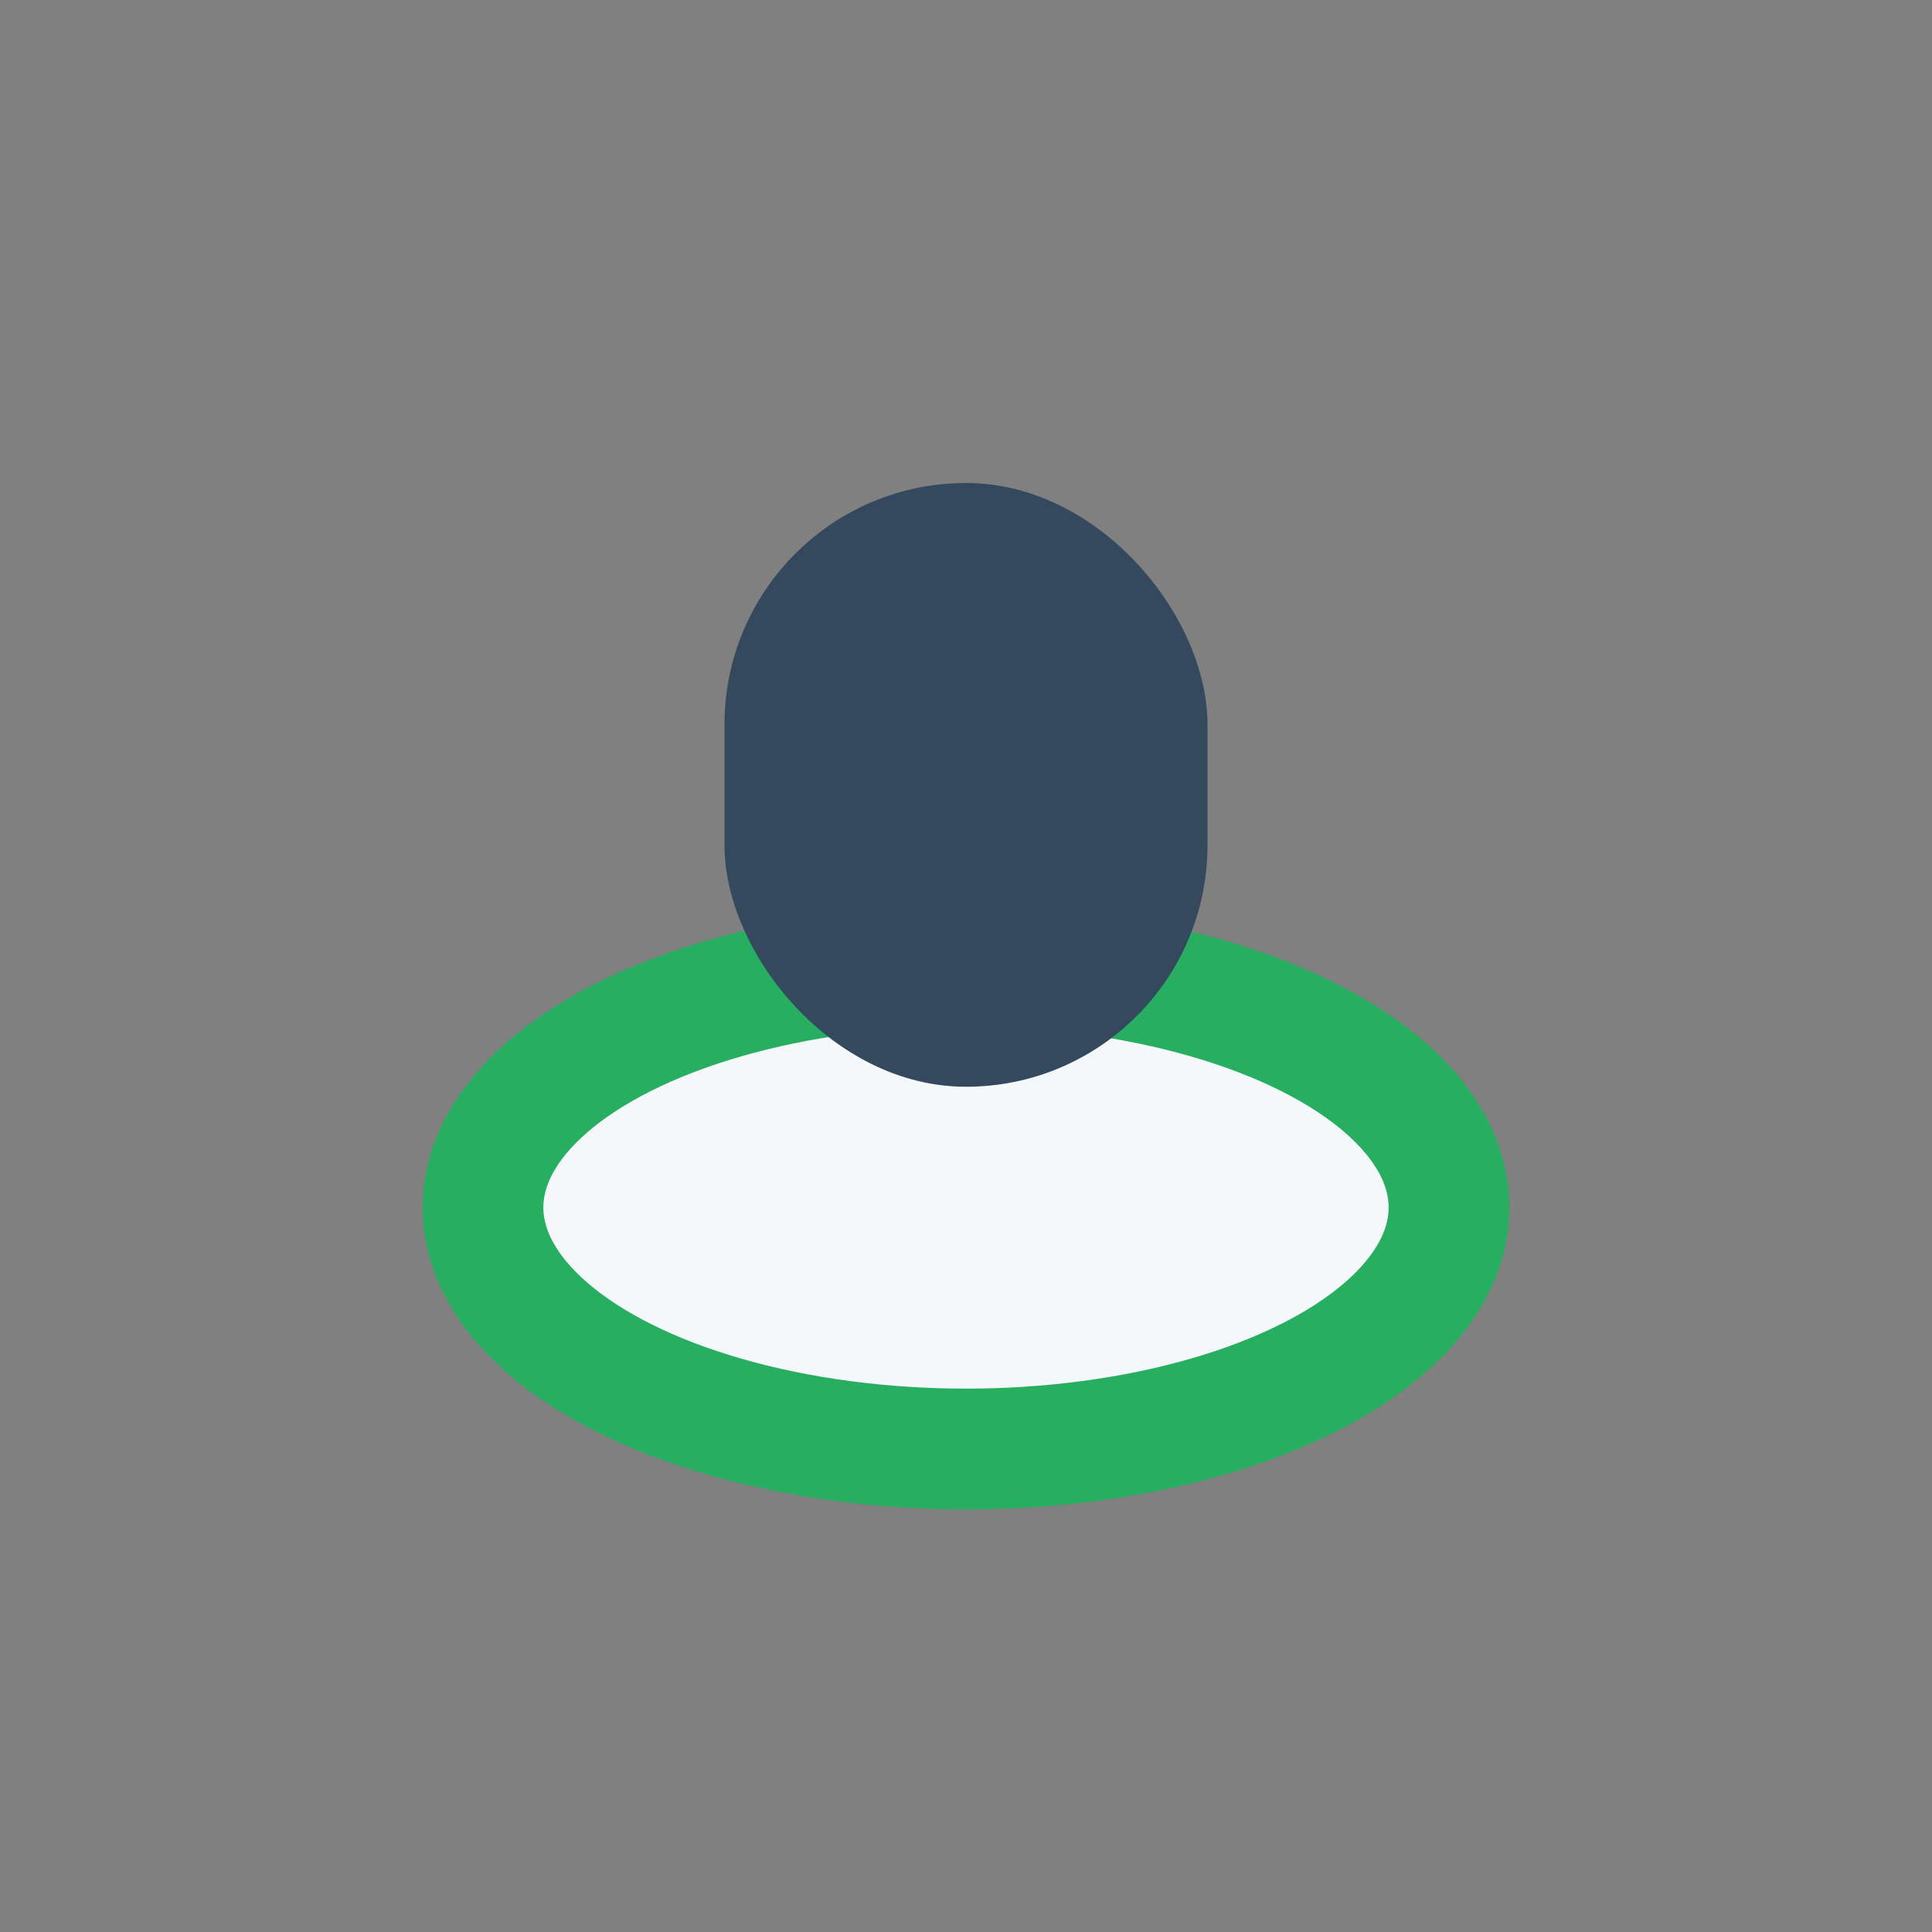
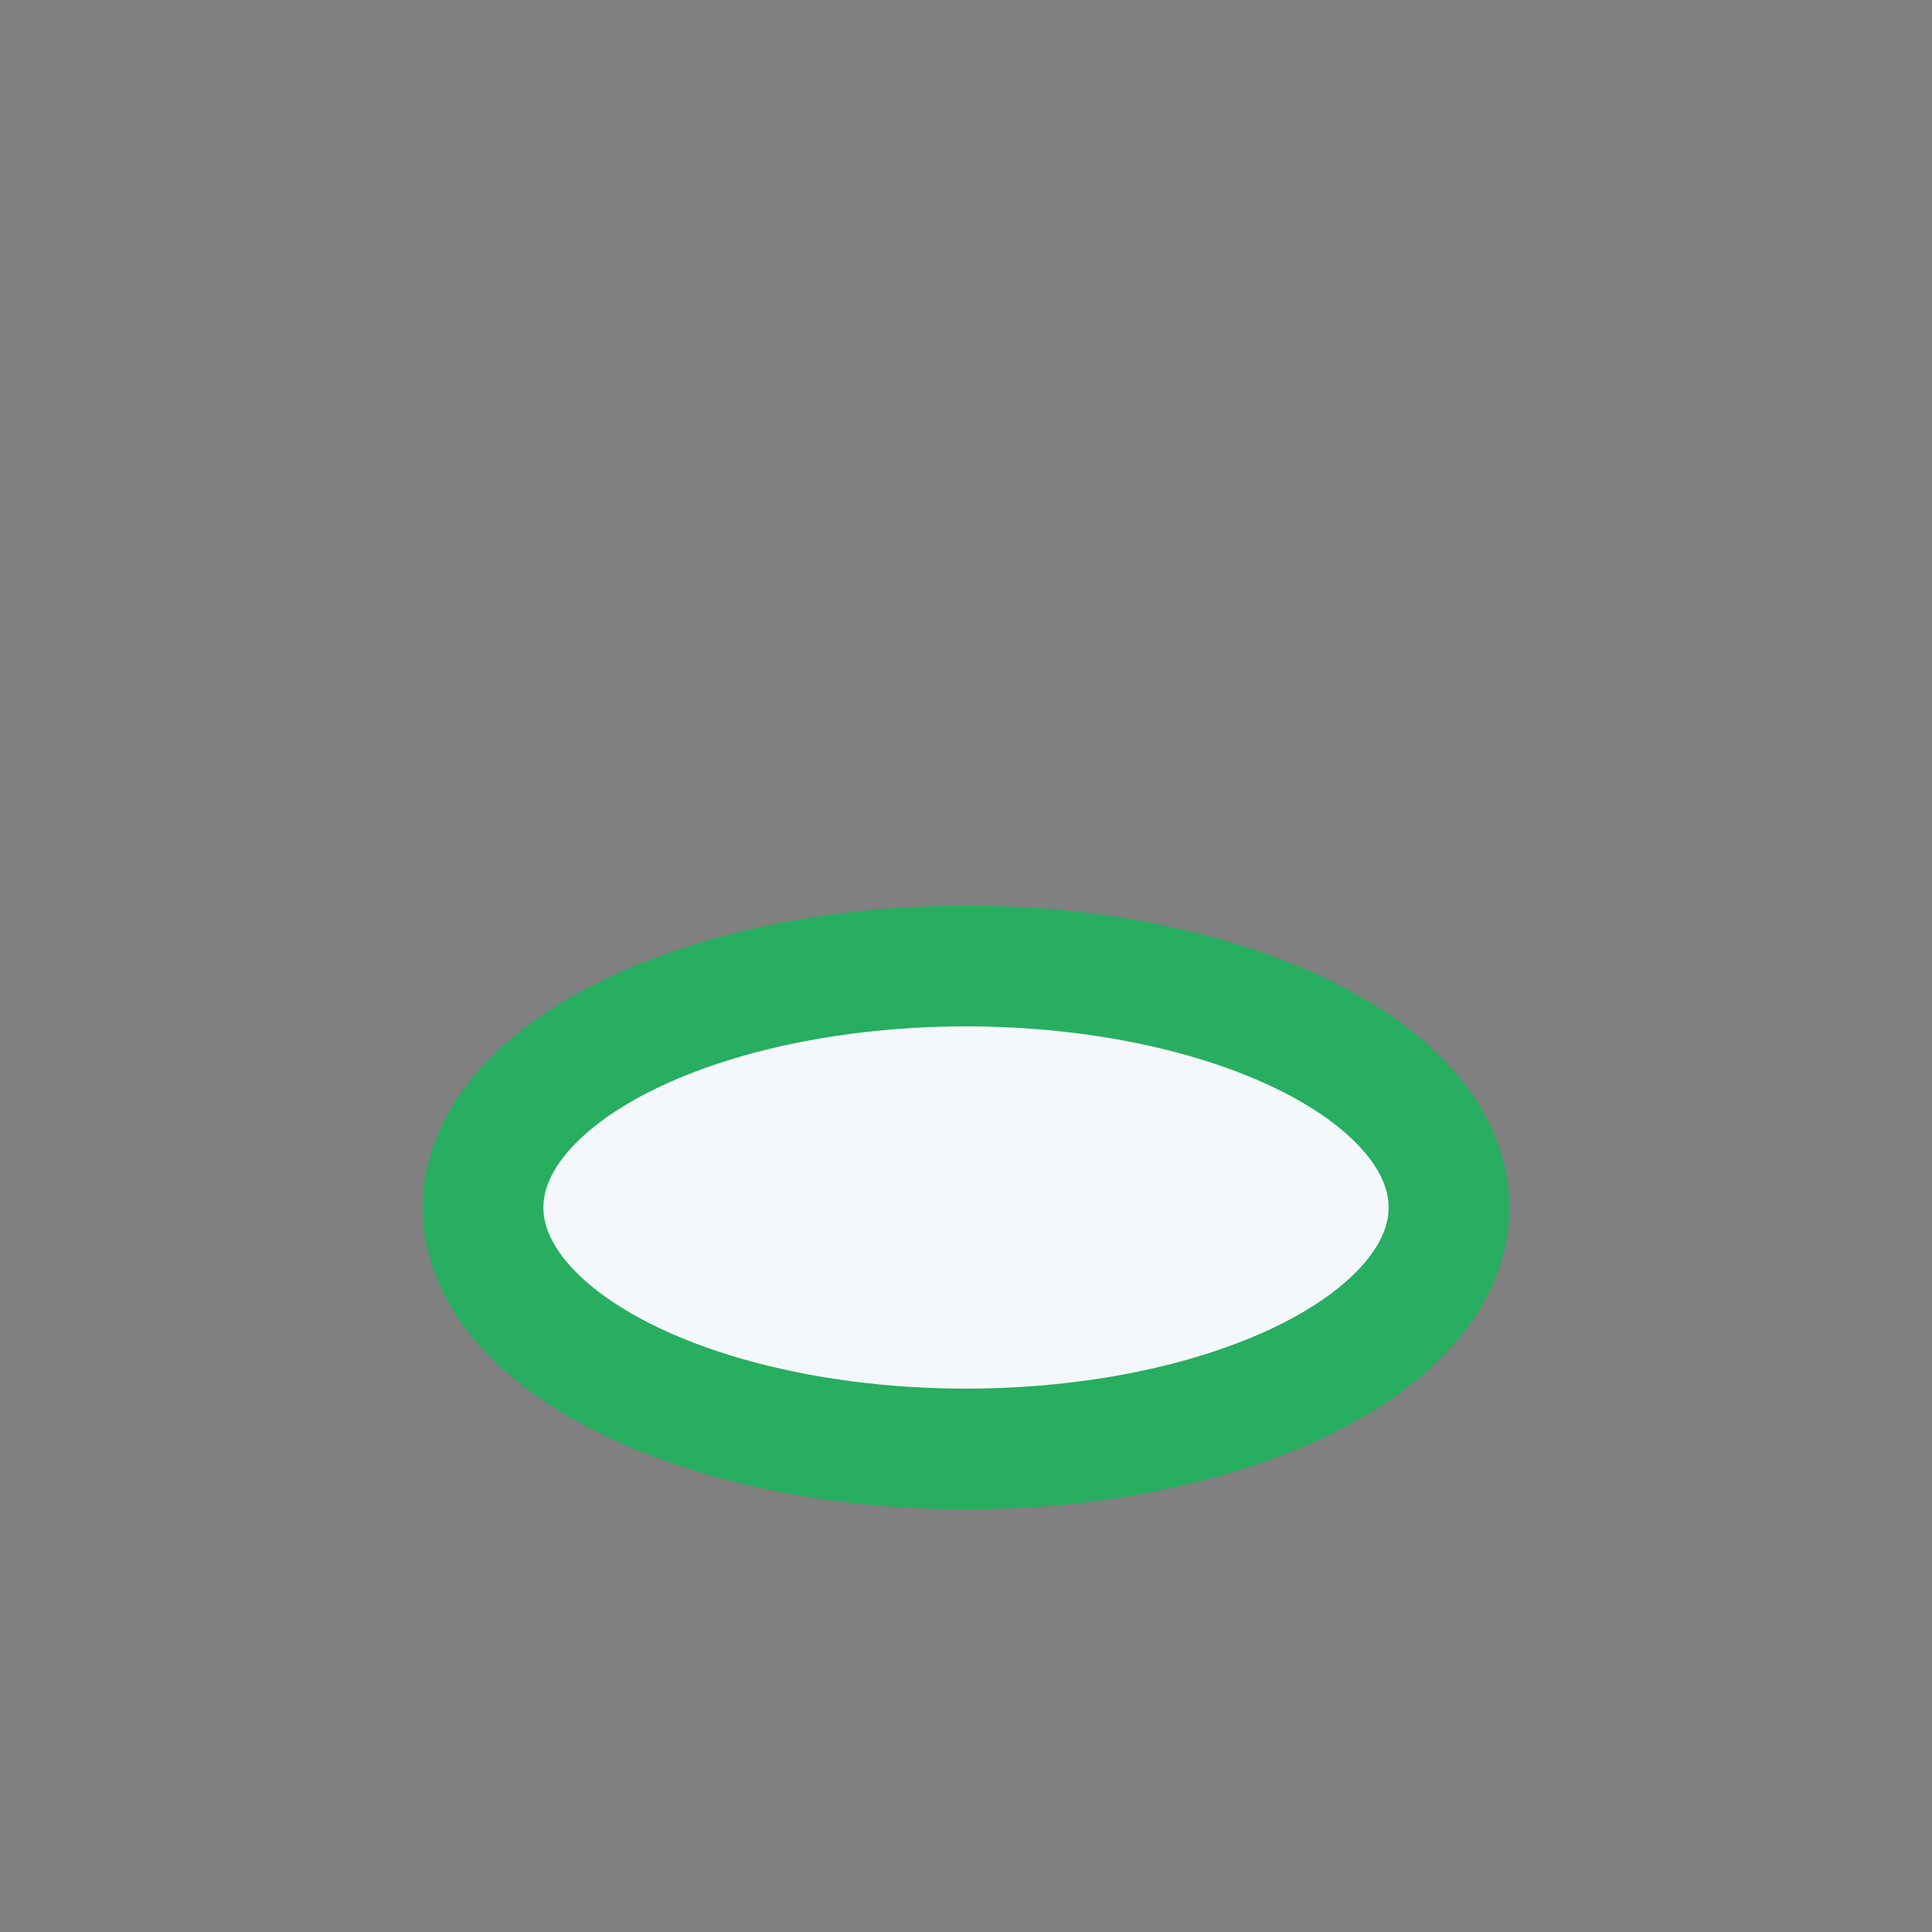
<svg xmlns="http://www.w3.org/2000/svg" width="32" height="32" viewBox="0 0 32 32">
  <rect x="0" y="0" width="32" height="32" fill="#808080" stroke="none" />
  <ellipse cx="16" cy="20" rx="8" ry="4" fill="#F4F8FB" stroke="#27AE60" stroke-width="2" />
-   <rect x="12" y="8" width="8" height="10" rx="4" fill="#34495E" />
</svg>